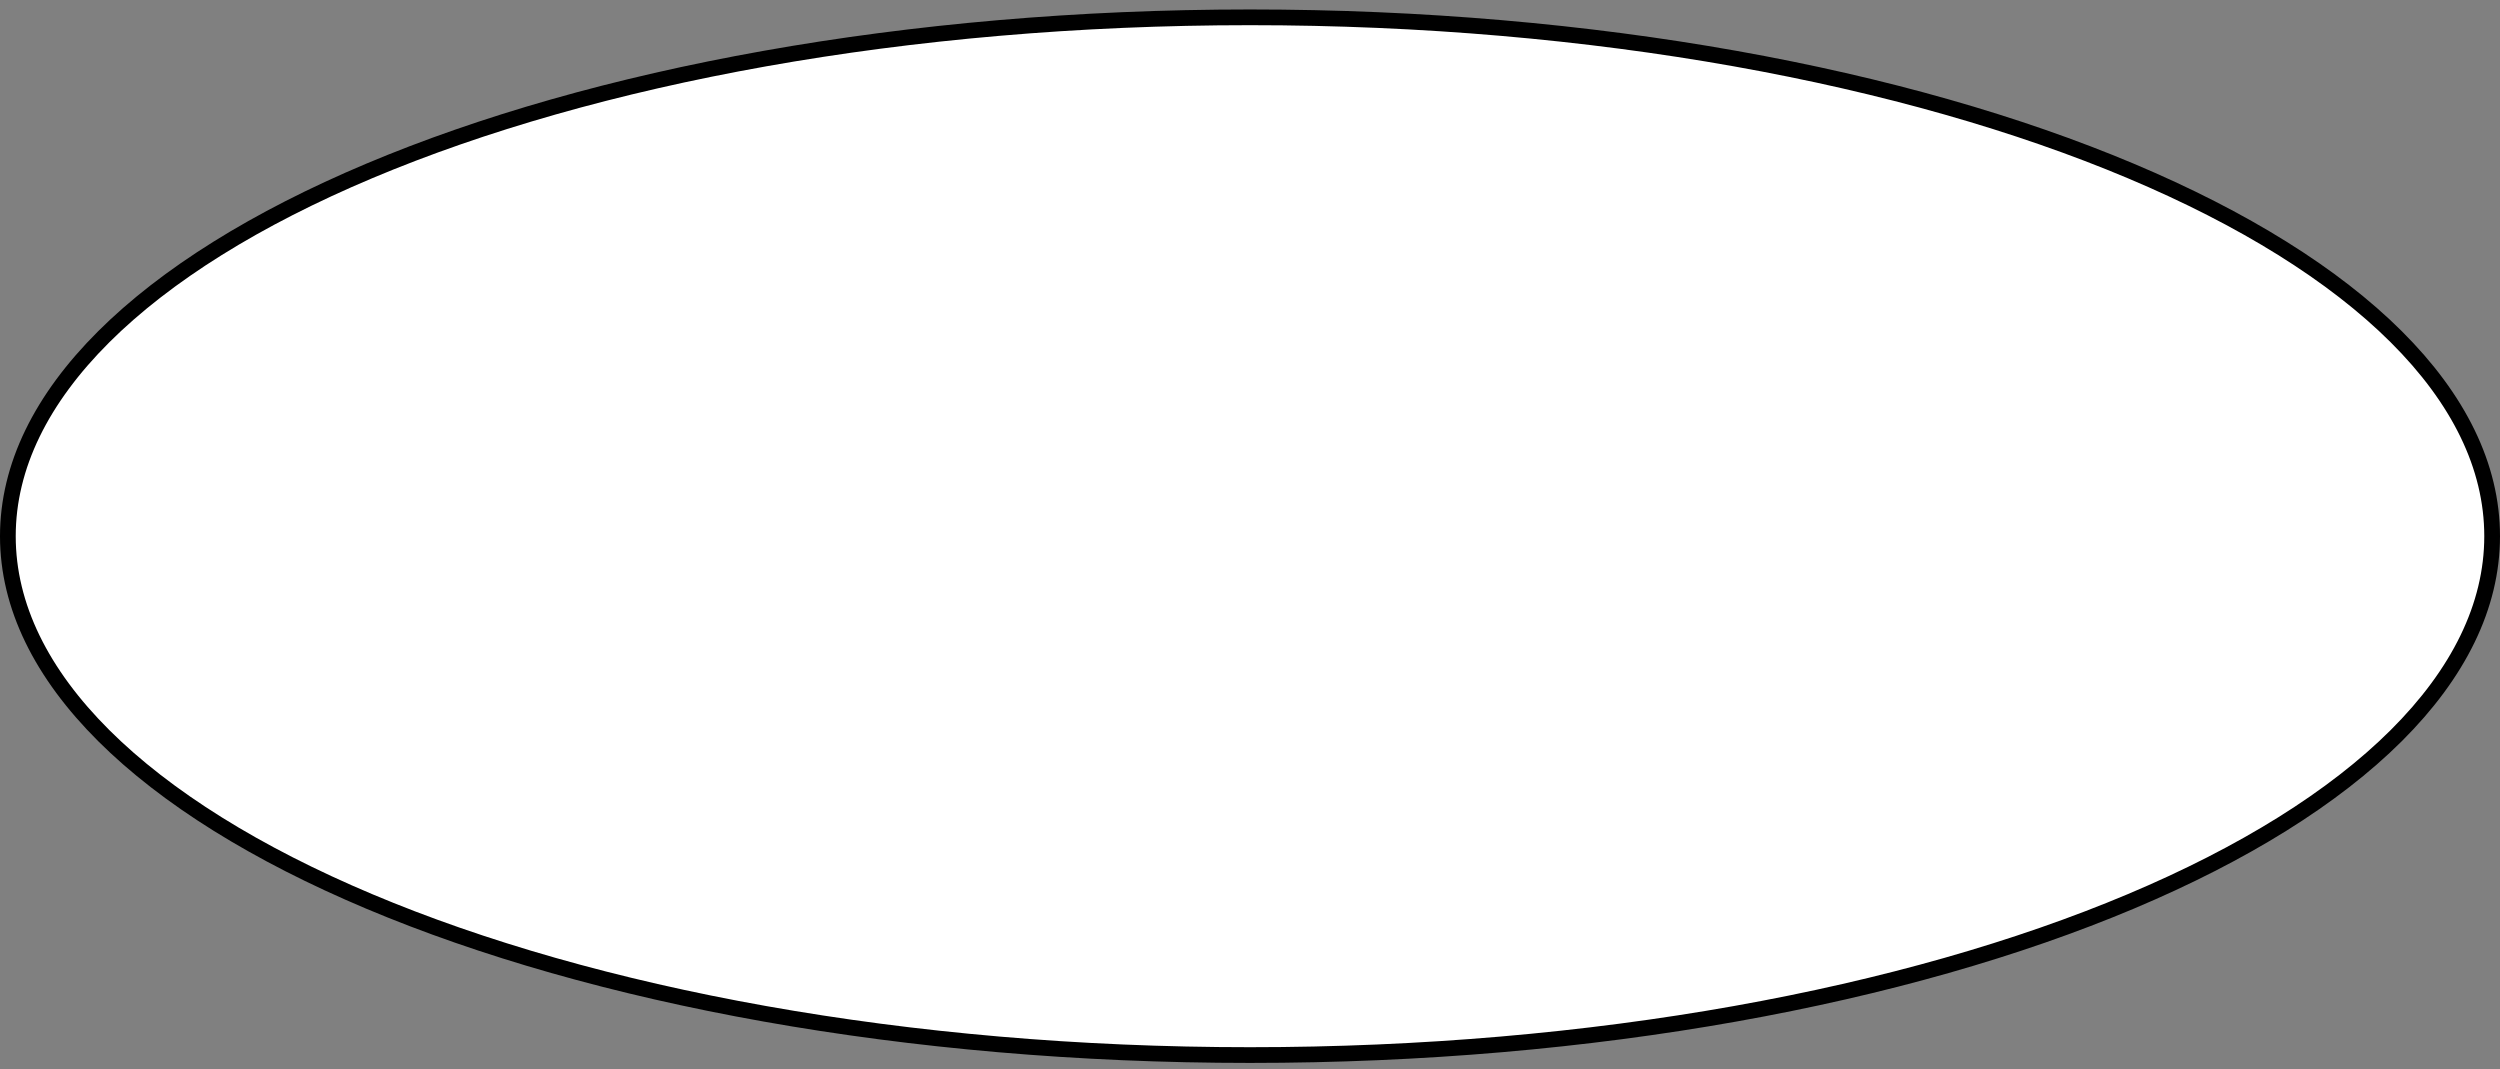
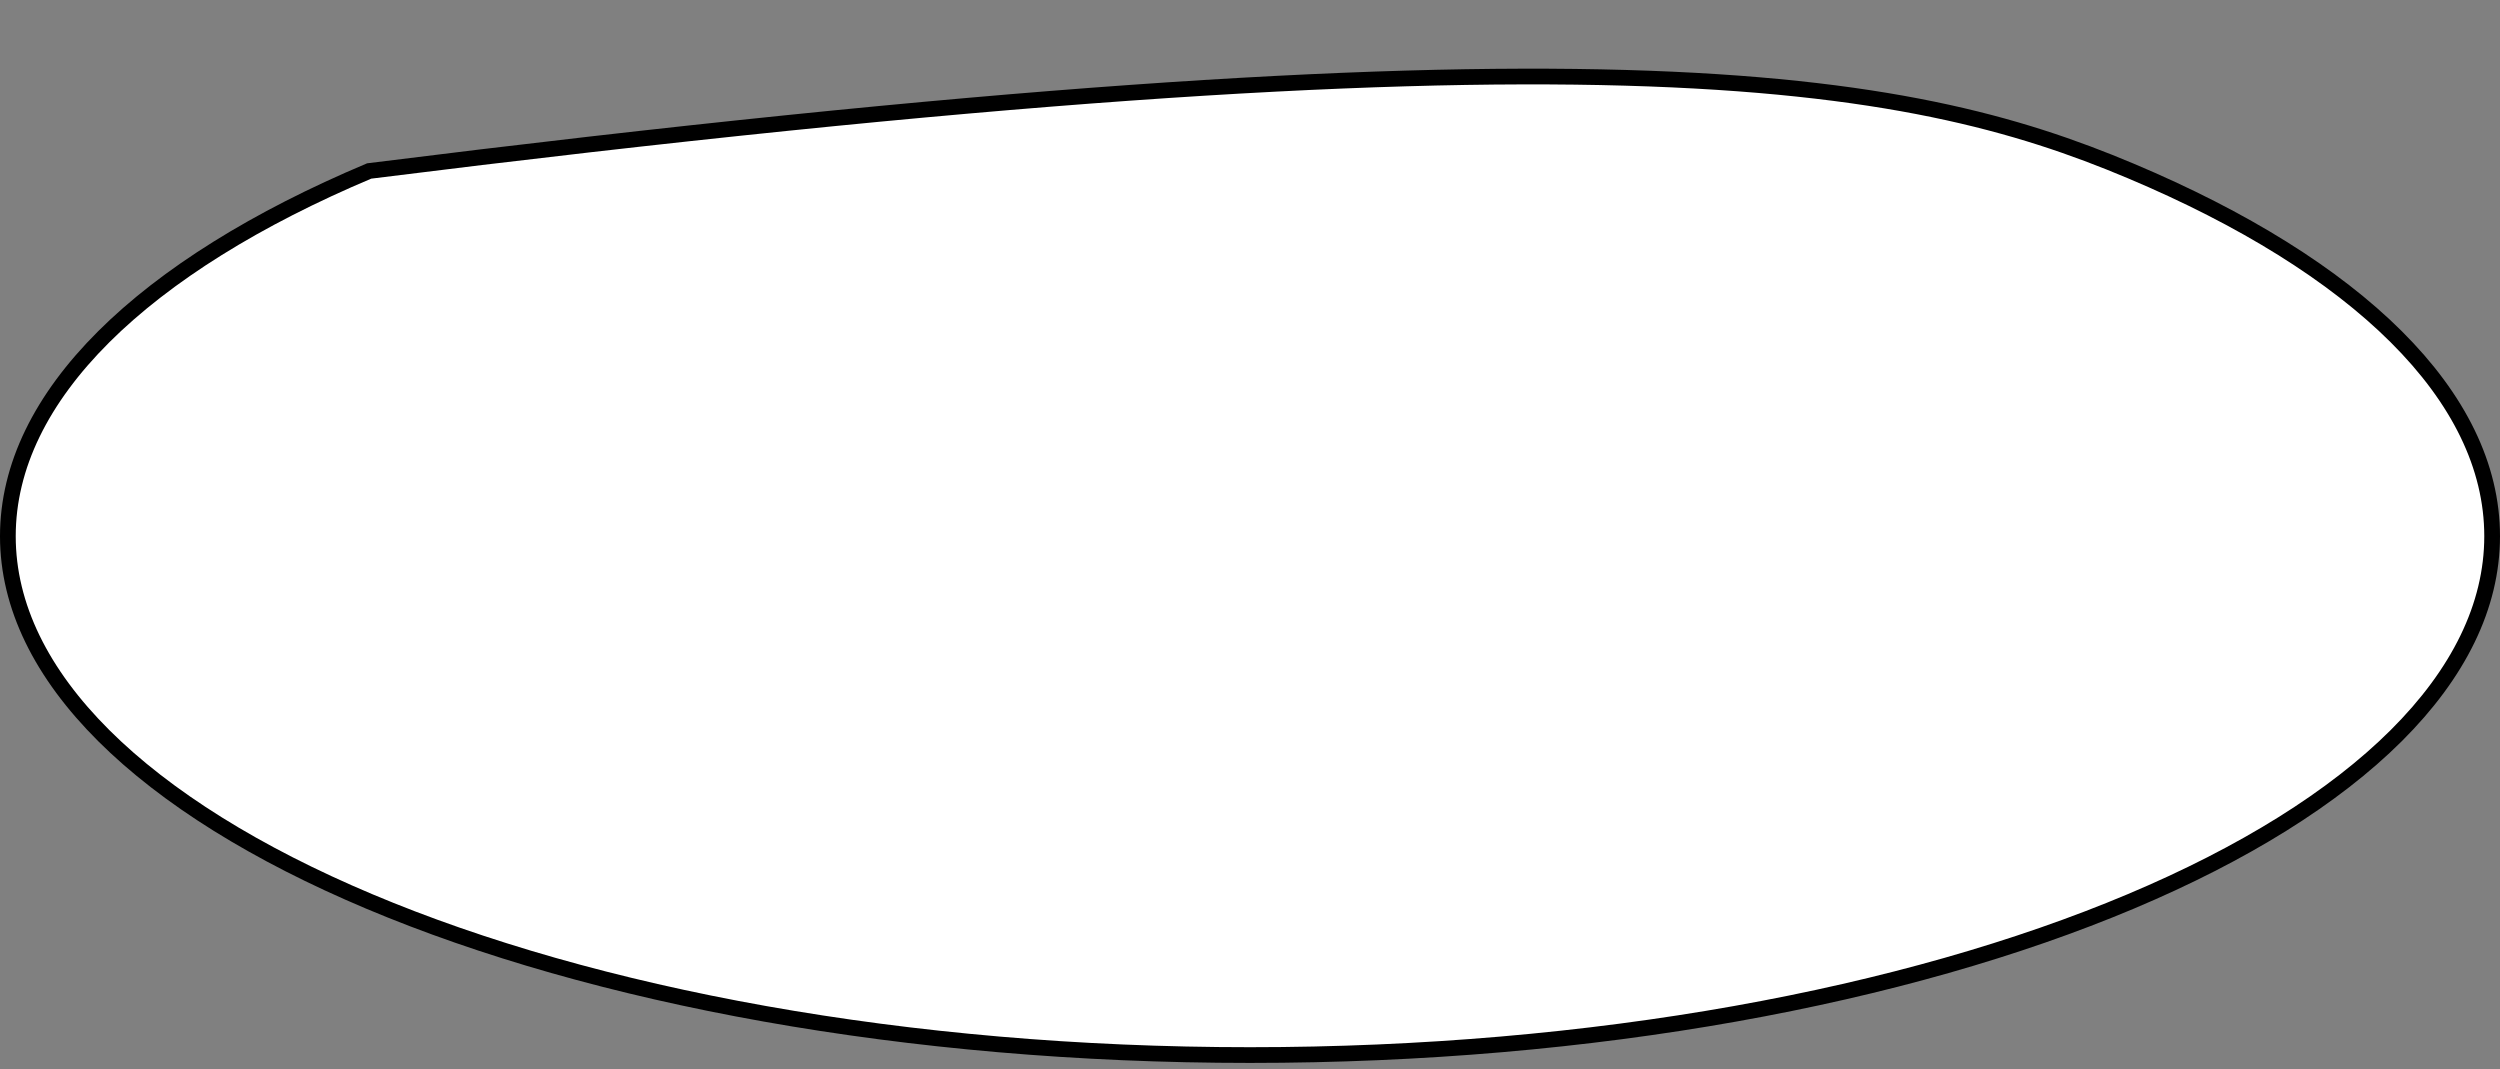
<svg xmlns="http://www.w3.org/2000/svg" width="159" height="68" viewBox="0 0 159 68" fill="none">
  <rect x="0" y="0" width="159" height="68" fill="#808080" stroke="none" />
-   <path d="M158.5 34.102C158.5 38.555 156.36 42.841 152.4 46.787C148.437 50.735 142.678 54.313 135.521 57.329C121.209 63.36 101.403 67.102 79.5 67.102C57.597 67.102 37.791 63.36 23.479 57.329C16.322 54.313 10.563 50.735 6.6 46.787C2.64 42.841 0.5 38.555 0.5 34.102C0.5 29.648 2.64 25.362 6.6 21.416C10.563 17.468 16.322 13.89 23.479 10.874C37.791 4.844 57.597 1.102 79.5 1.102C101.403 1.102 121.209 4.844 135.521 10.874C142.678 13.89 148.437 17.468 152.4 21.416C156.36 25.362 158.5 29.648 158.5 34.102Z" fill="white" stroke="black" />
+   <path d="M158.5 34.102C158.5 38.555 156.36 42.841 152.4 46.787C148.437 50.735 142.678 54.313 135.521 57.329C121.209 63.36 101.403 67.102 79.5 67.102C57.597 67.102 37.791 63.36 23.479 57.329C16.322 54.313 10.563 50.735 6.6 46.787C2.64 42.841 0.5 38.555 0.5 34.102C0.5 29.648 2.64 25.362 6.6 21.416C10.563 17.468 16.322 13.89 23.479 10.874C101.403 1.102 121.209 4.844 135.521 10.874C142.678 13.89 148.437 17.468 152.4 21.416C156.36 25.362 158.5 29.648 158.5 34.102Z" fill="white" stroke="black" />
</svg>